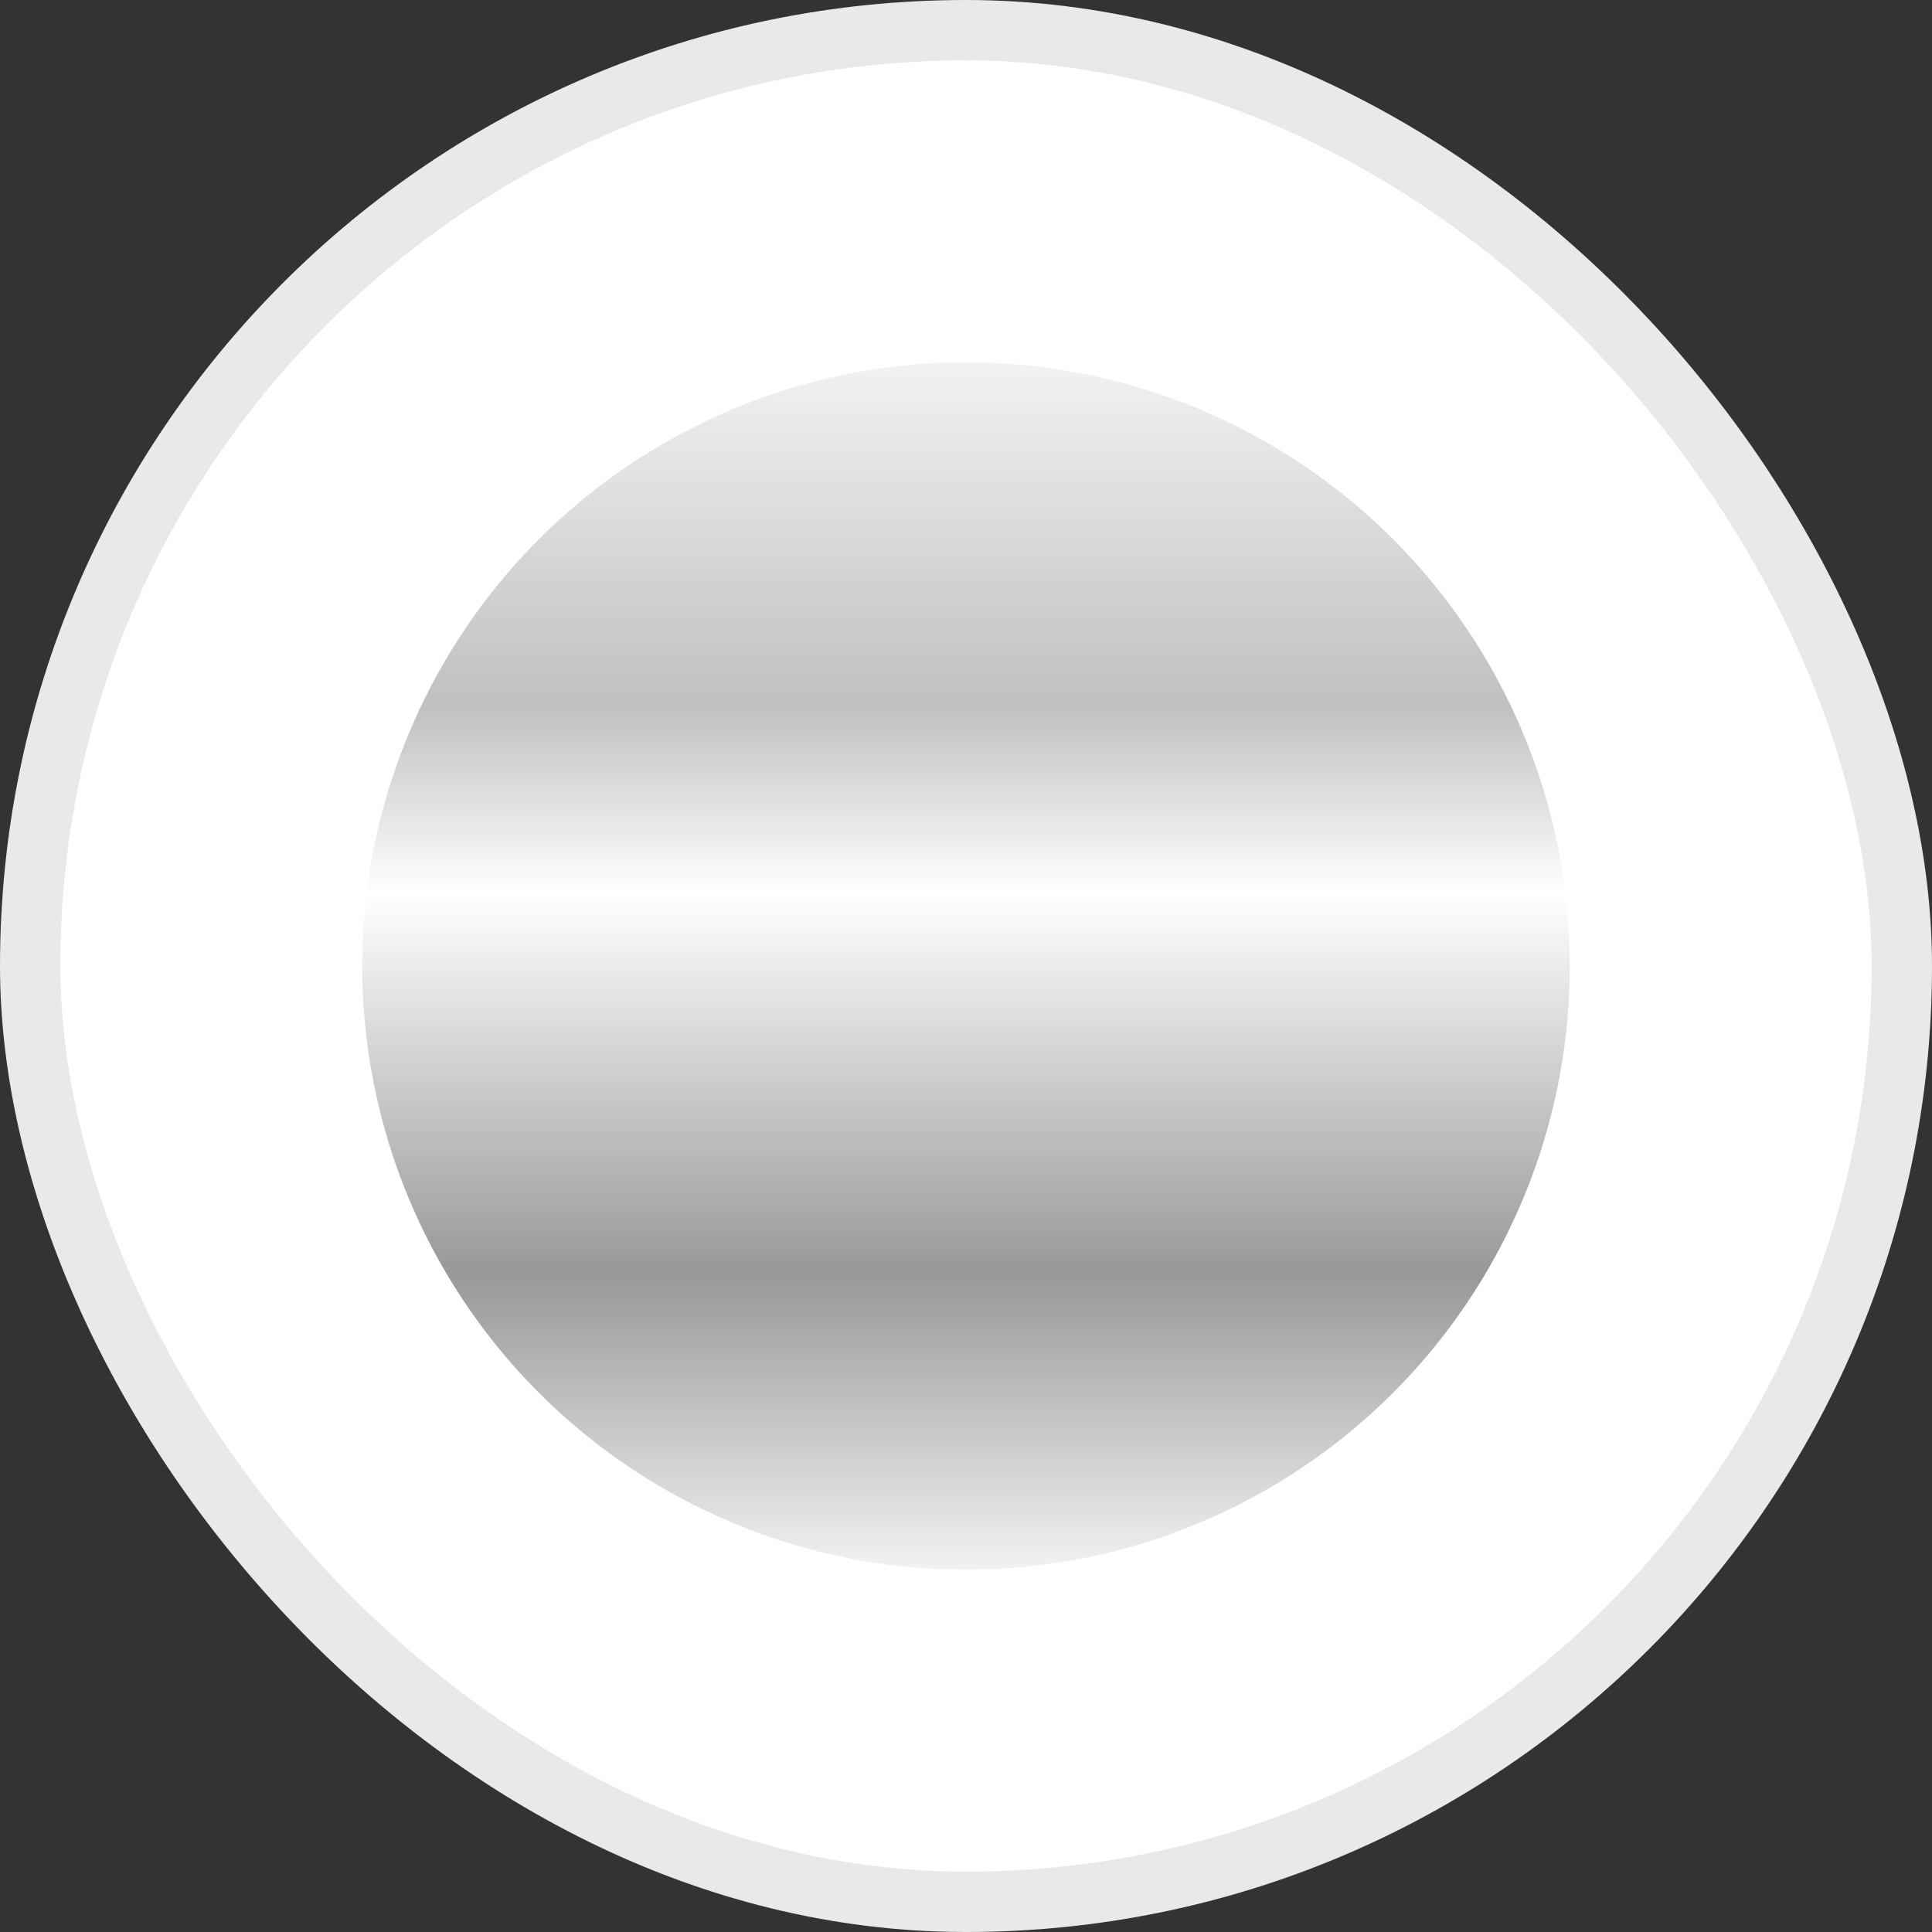
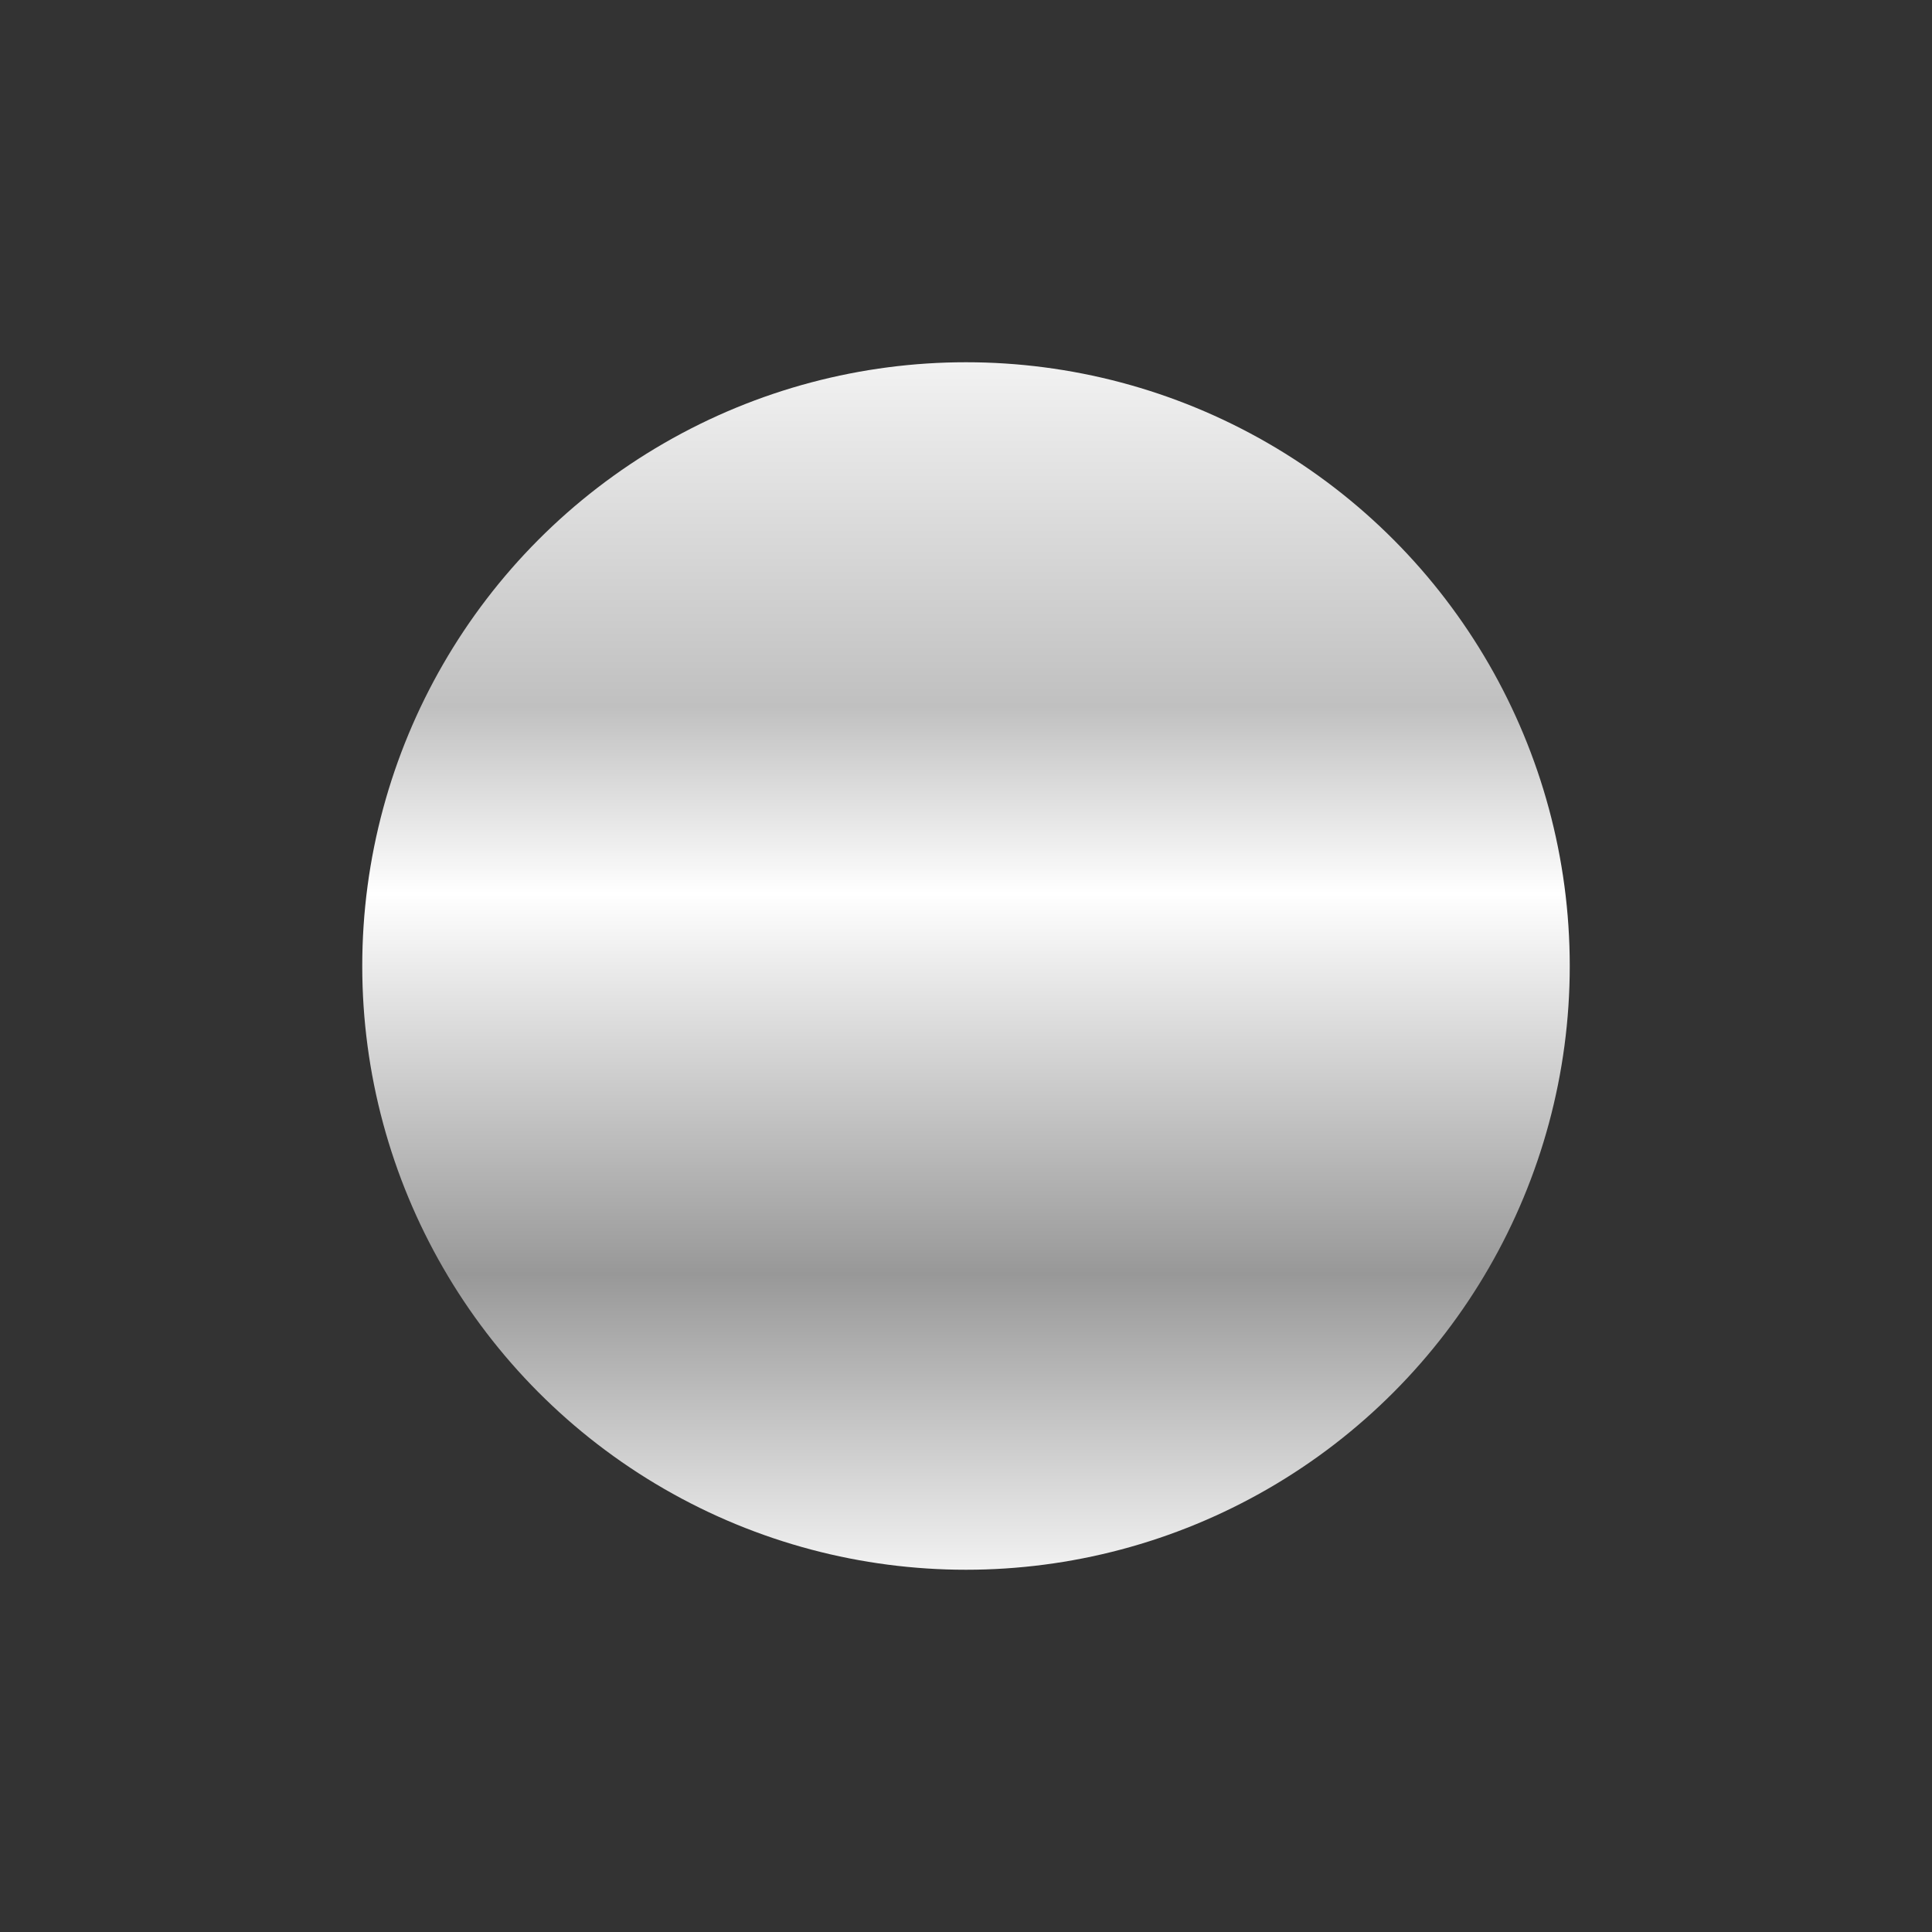
<svg xmlns="http://www.w3.org/2000/svg" width="32" height="32" viewBox="0 0 32 32" fill="none">
  <rect x="0" y="0" width="32" height="32" fill="#333333" stroke="none" />
-   <rect x="0.5" y="0.5" width="31" height="31" rx="15.5" fill="white" />
-   <rect x="0.5" y="0.5" width="31" height="31" rx="15.5" stroke="#E9E9E9" />
  <circle cx="16" cy="16" r="10" fill="url(#paint0_linear_3711_58042)" />
  <defs>
    <linearGradient id="paint0_linear_3711_58042" x1="16" y1="6" x2="16" y2="26" gradientUnits="userSpaceOnUse">
      <stop stop-color="#F2F2F2" />
      <stop offset="0.285" stop-color="#C0C0C0" />
      <stop offset="0.44" stop-color="white" />
      <stop offset="0.755" stop-color="#989898" />
      <stop offset="1" stop-color="#F2F2F2" />
    </linearGradient>
  </defs>
</svg>